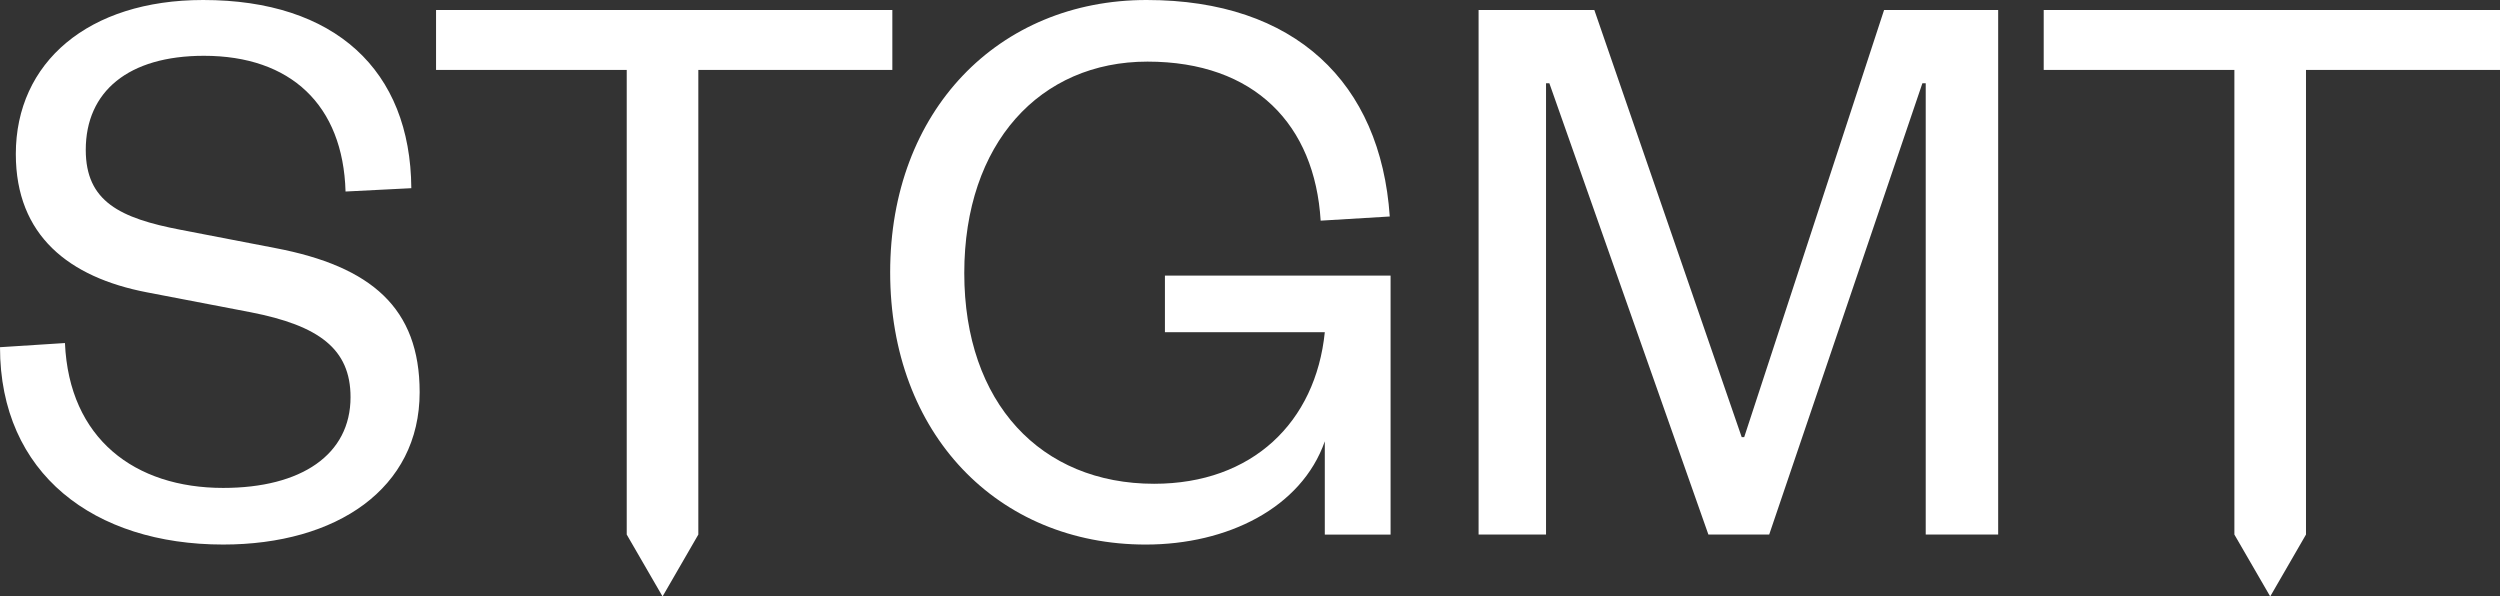
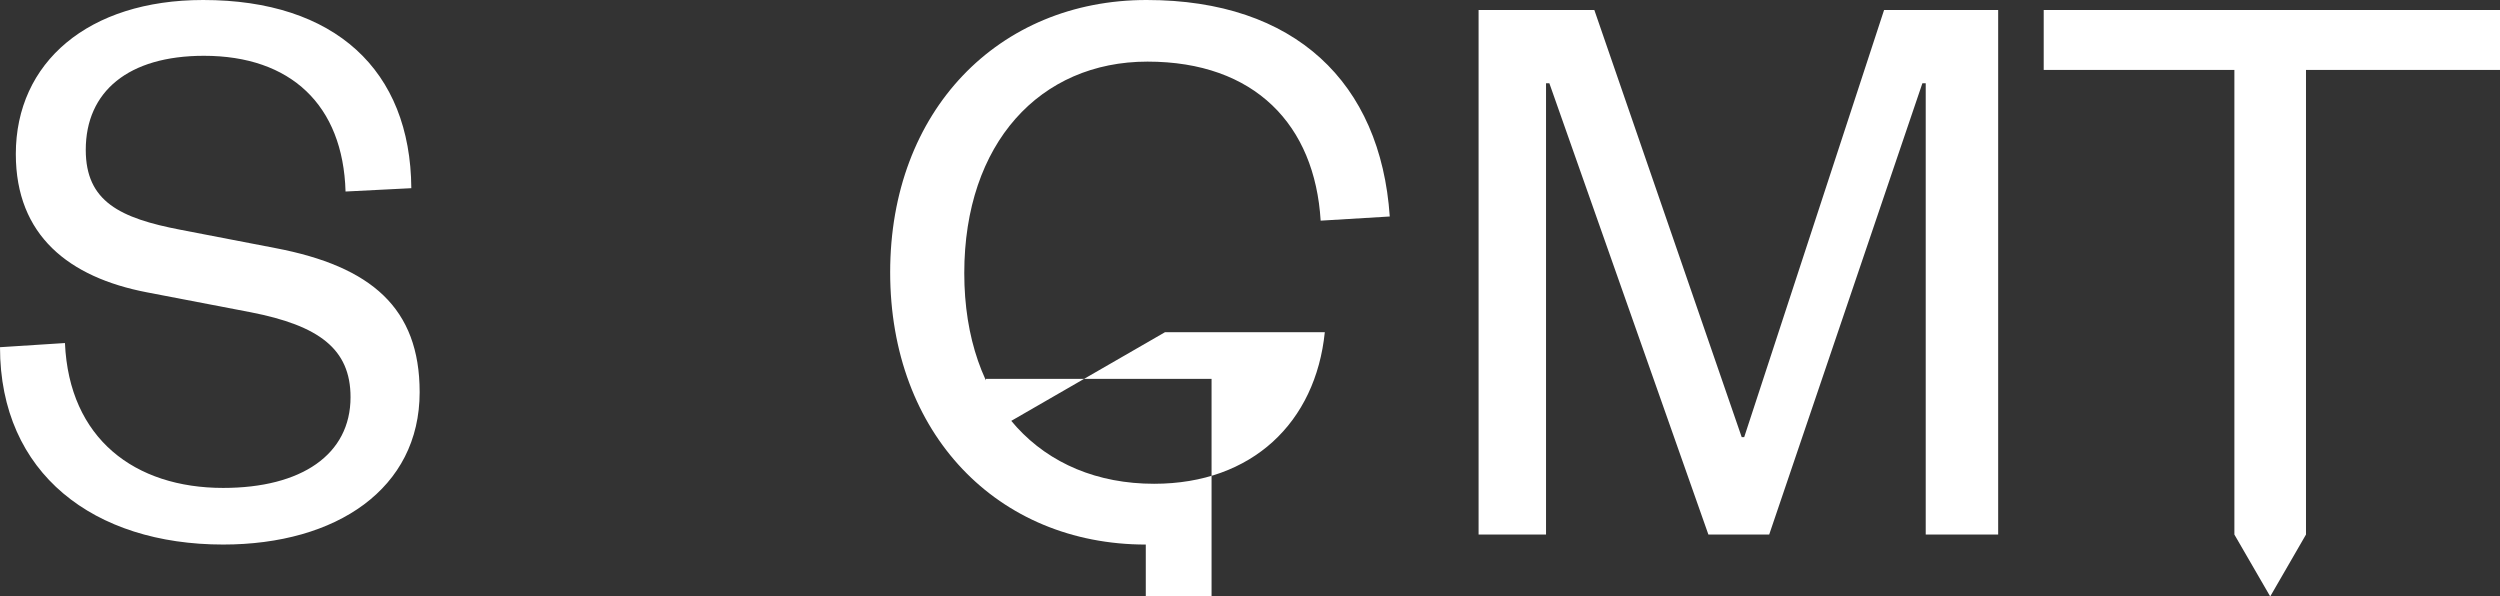
<svg xmlns="http://www.w3.org/2000/svg" id="Layer_2" viewBox="0 0 1785.59 426.01">
  <rect x="0" y="0" width="1785.59" height="426.01" fill="#333333" stroke="none" />
  <defs>
    <style>.cls-1{fill:#fff;stroke-width:0px;}</style>
  </defs>
  <g id="Graphics">
    <path class="cls-1" d="M196.85,177.22l-67.8-13.08c-43.41-8.33-67.8-20.22-67.8-57.09,0-41.63,30.33-67.2,84.45-67.2,61.85,0,99.32,35.09,101.1,96.94l46.98-2.38C293.19,49.96,239.07,0,145.11,0,63.04,0,11.3,44.6,11.3,110.02c0,58.28,38.06,88.02,93.37,98.72l74.34,14.27c48.77,9.52,71.36,26.17,71.36,60.66,0,41.03-35.09,64.82-90.99,64.82-63.04,0-110.02-35.09-112.99-103.48l-46.39,2.97c0,90.4,67.2,140.95,159.38,140.95,80.88,0,140.35-39.85,140.35-108.83,0-60.07-34.49-89.8-102.88-102.88Z" />
-     <path class="cls-1" d="M832.04,237.29h114.18c-6.54,64.23-51.74,108.24-121.91,108.24-80.88,0-135.59-57.69-135.59-150.46s54.12-151.06,130.84-151.06,119.54,45.2,123.7,113.59l49.36-2.97C986.07,58.88,924.82,0,818.96,0s-183.17,79.1-183.17,194.47,76.72,194.47,182.57,194.47c58.28,0,111.21-26.17,127.86-73.74v66.61h46.98v-184.95h-161.17v40.44Z" />
+     <path class="cls-1" d="M832.04,237.29h114.18c-6.54,64.23-51.74,108.24-121.91,108.24-80.88,0-135.59-57.69-135.59-150.46s54.12-151.06,130.84-151.06,119.54,45.2,123.7,113.59l49.36-2.97C986.07,58.88,924.82,0,818.96,0s-183.17,79.1-183.17,194.47,76.72,194.47,182.57,194.47v66.61h46.98v-184.95h-161.17v40.44Z" />
    <polygon class="cls-1" points="1245.77 312.22 1243.99 312.22 1138.73 7.14 1056.06 7.14 1056.06 381.8 1104.23 381.8 1104.23 59.47 1106.61 59.47 1220.2 381.8 1263.62 381.8 1373.04 59.47 1375.42 59.47 1375.42 381.8 1427.16 381.8 1427.16 7.14 1345.68 7.14 1245.77 312.22" />
-     <polygon class="cls-1" points="637.34 7.14 311.44 7.14 311.44 49.96 447.63 49.96 447.63 381.8 473.22 426.01 498.77 381.8 498.77 49.96 637.34 49.96 637.34 7.14" />
    <polygon class="cls-1" points="1785.59 7.14 1459.69 7.14 1459.69 49.96 1595.88 49.96 1595.88 381.8 1621.47 426.01 1647.02 381.8 1647.02 49.96 1785.59 49.96 1785.59 7.14" />
  </g>
</svg>